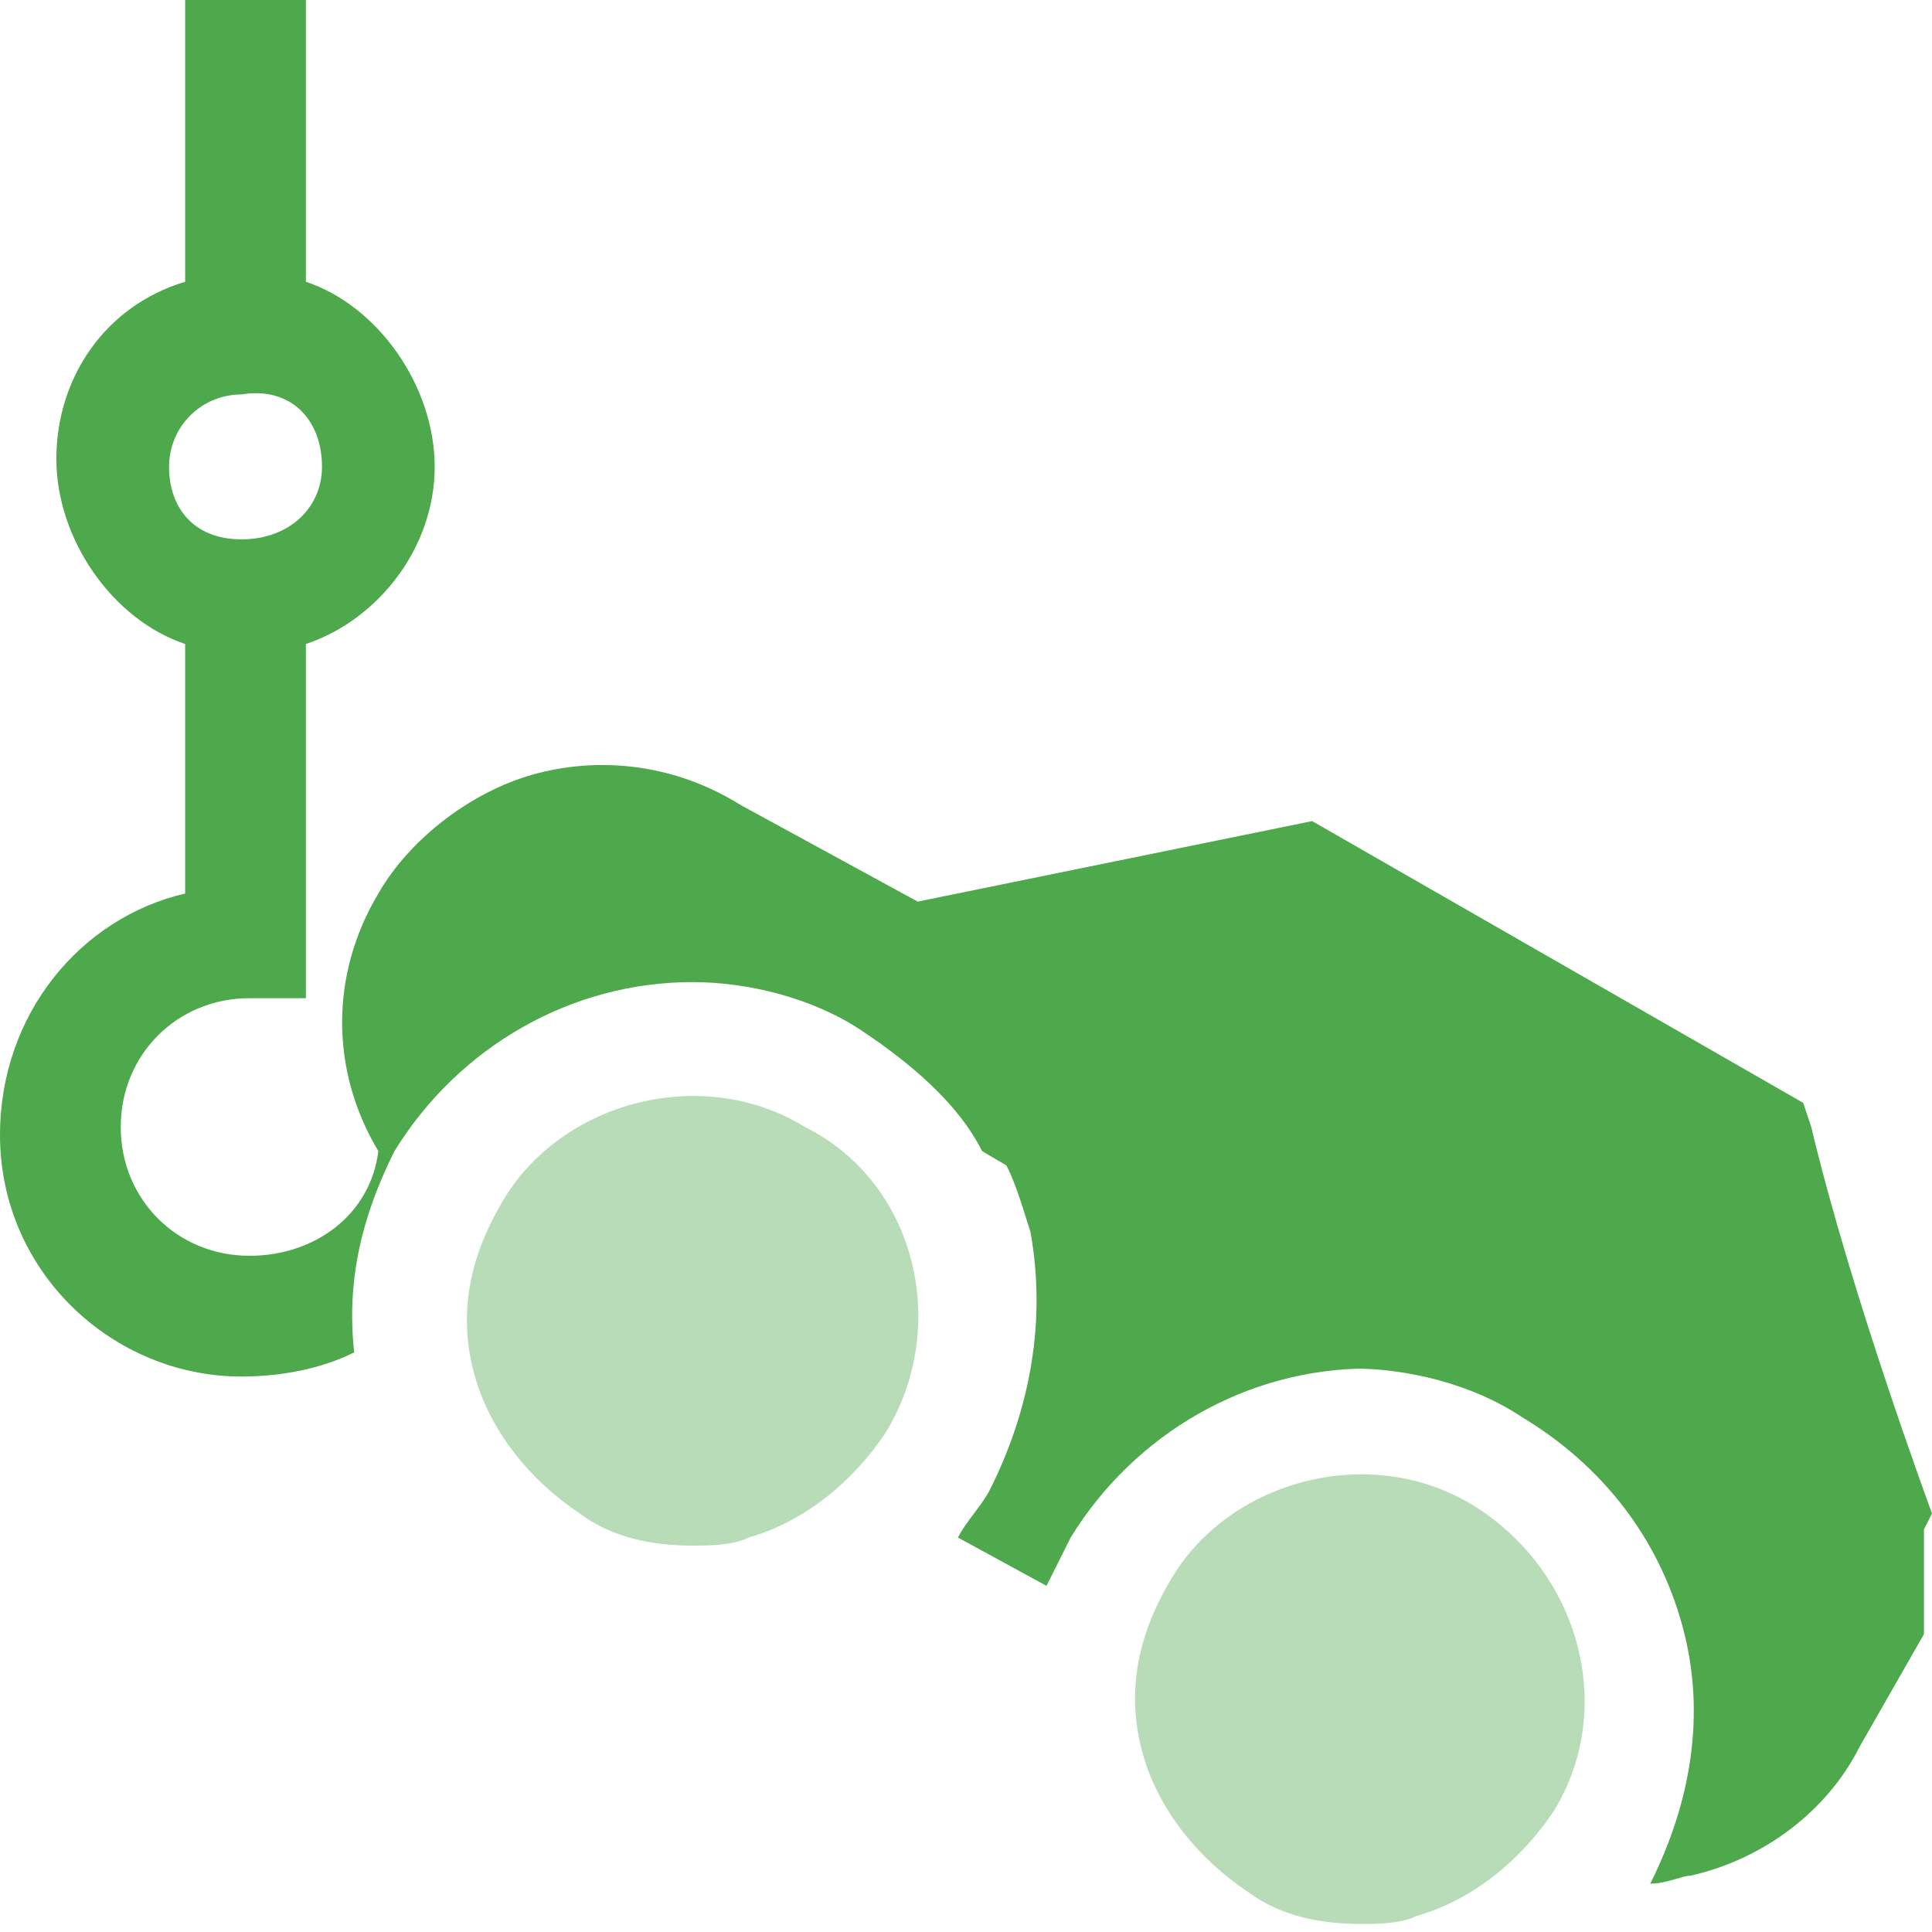
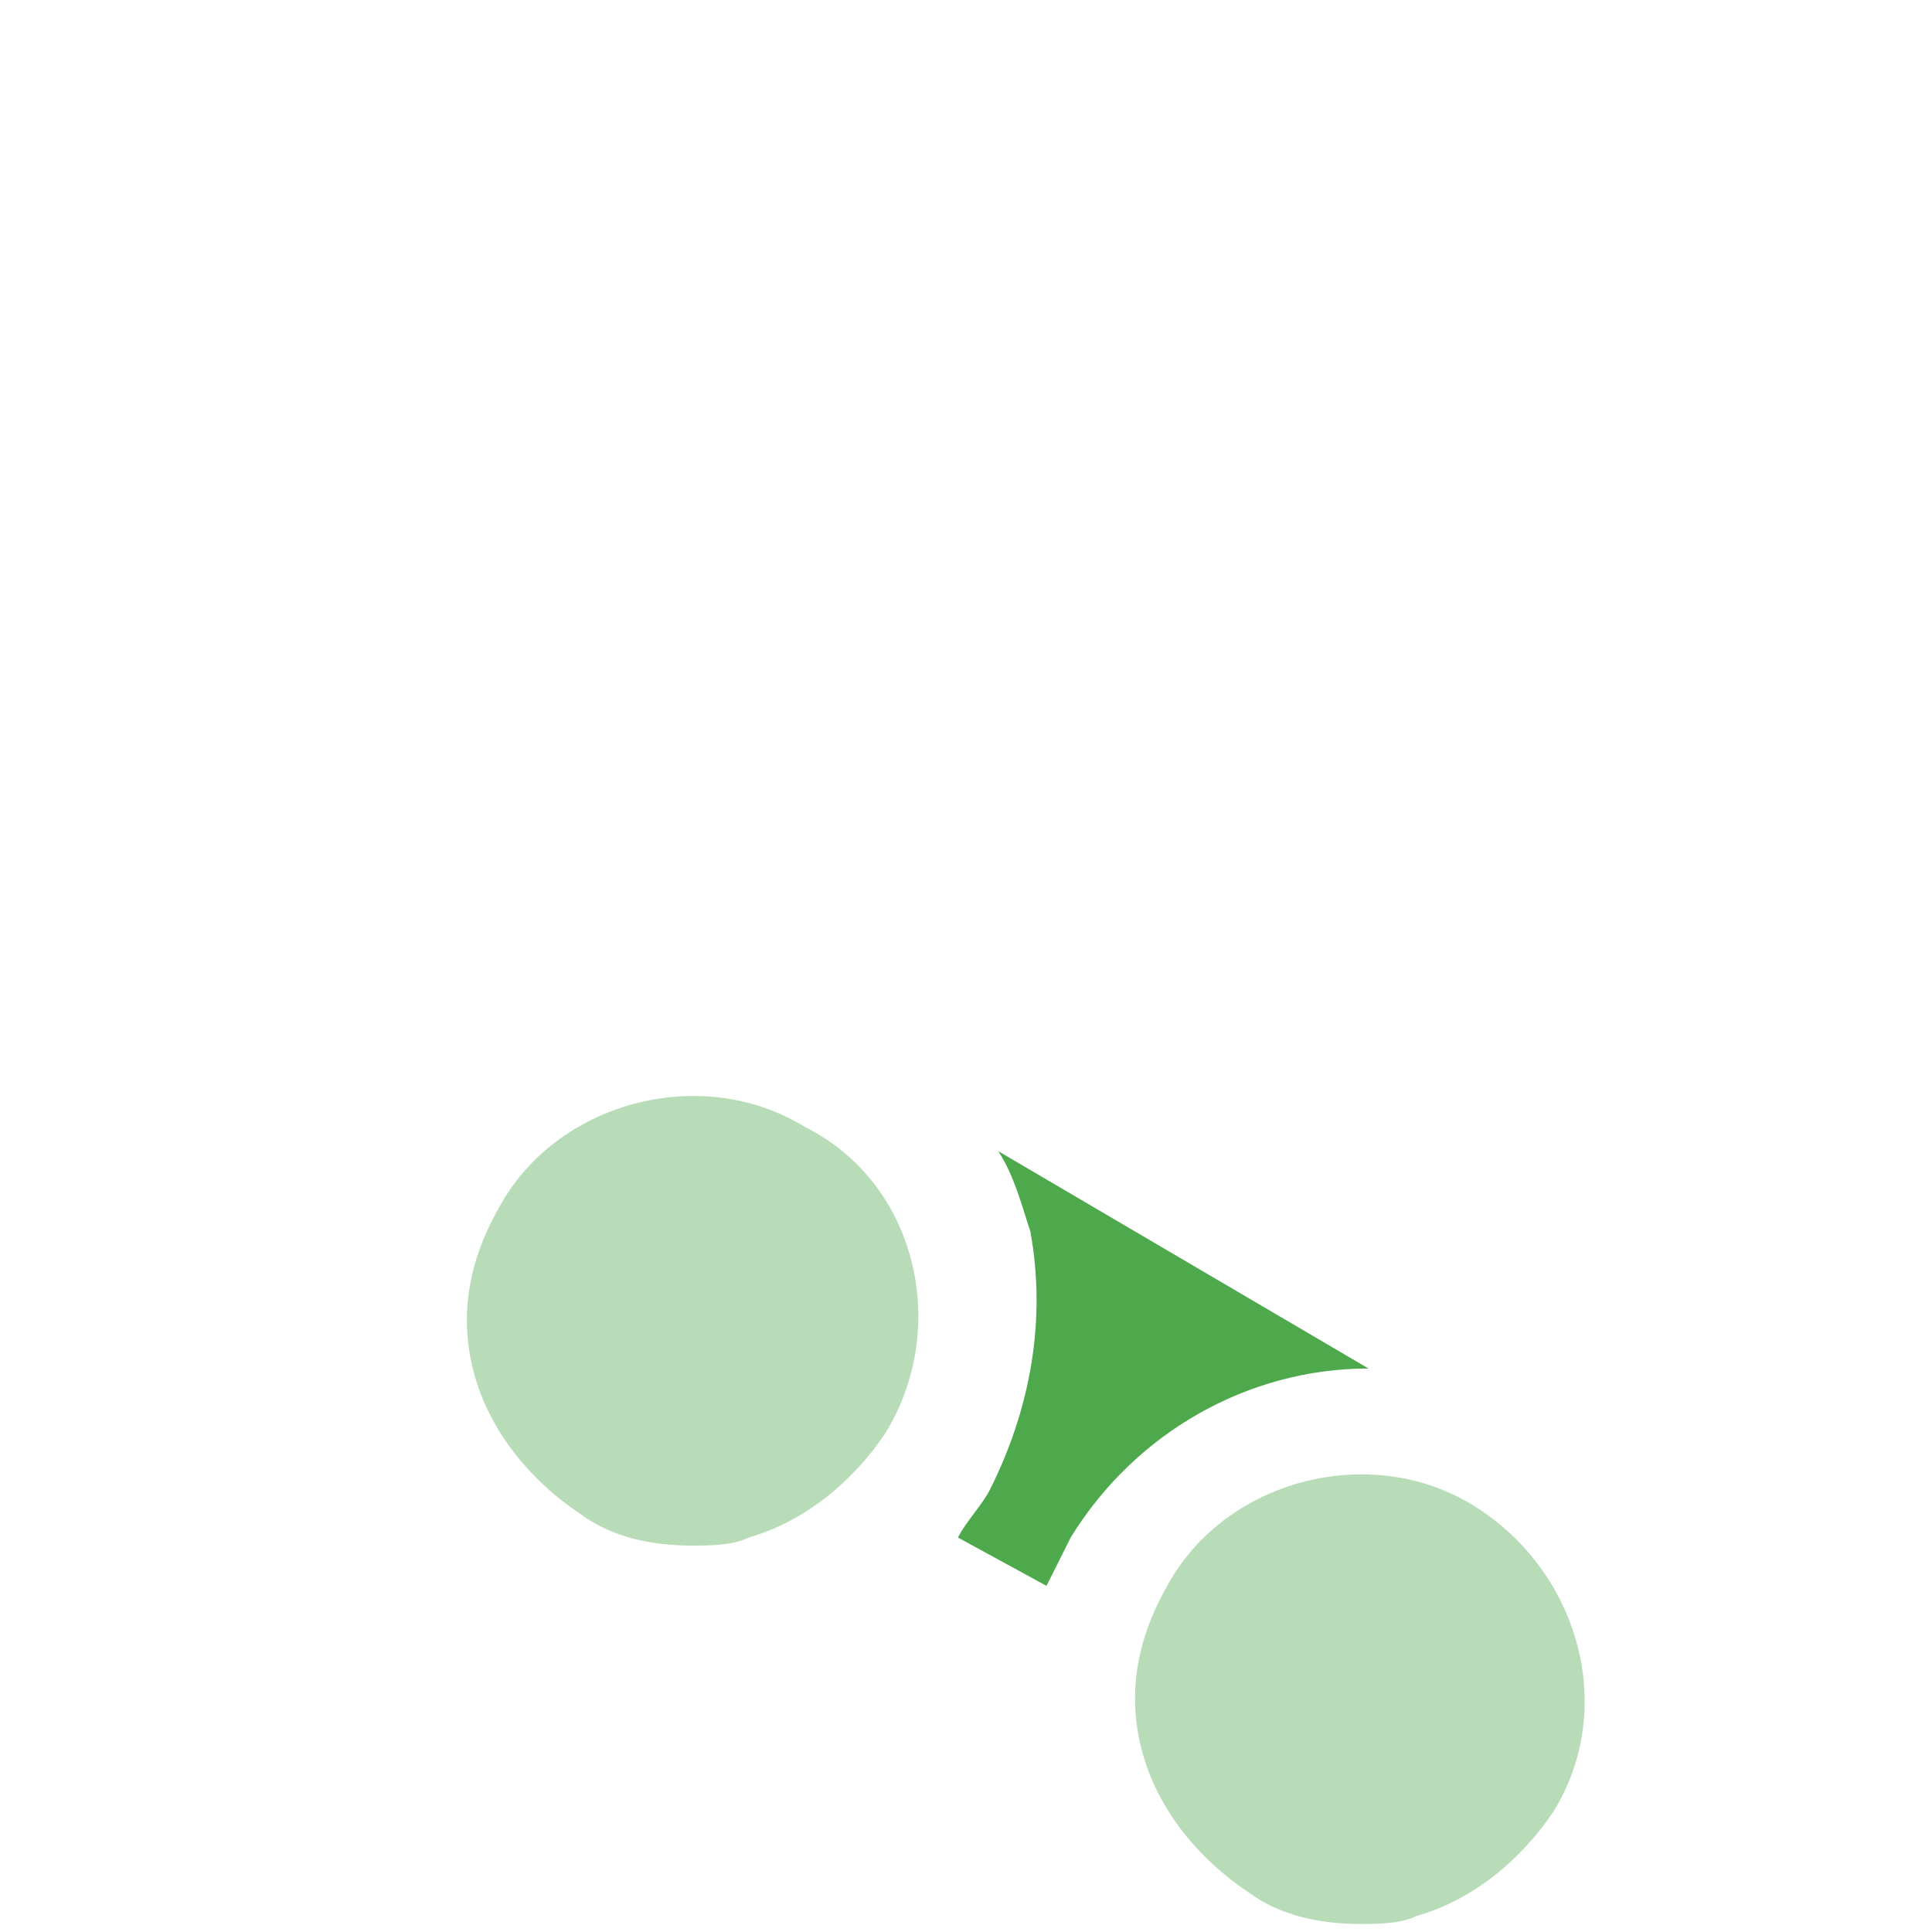
<svg xmlns="http://www.w3.org/2000/svg" version="1.1" id="Layer_1" x="0px" y="0px" width="24px" height="24px" viewBox="0 0 24 24" style="enable-background:new 0 0 24 24;" xml:space="preserve">
  <style type="text/css">
	.st0{opacity:0.4;fill:#4EA94C;enable-background:new    ;}
	.st1{fill:#4EA94C;}
</style>
  <path class="st0" d="M10,14c-1.3-0.8-3.1-0.3-3.8,1c-0.4,0.7-0.5,1.4-0.3,2.1c0.2,0.7,0.7,1.3,1.3,1.7c0.4,0.3,0.9,0.4,1.4,0.4  c0.2,0,0.5,0,0.7-0.1c0.7-0.2,1.3-0.7,1.7-1.3C11.8,16.5,11.4,14.7,10,14z M18.3,18.7c-1.3-0.8-3.1-0.3-3.8,1  c-0.4,0.7-0.5,1.4-0.3,2.1c0.2,0.7,0.7,1.3,1.3,1.7c0.4,0.3,0.9,0.4,1.4,0.4c0.2,0,0.5,0,0.7-0.1c0.7-0.2,1.3-0.7,1.7-1.3  C20.1,21.2,19.6,19.5,18.3,18.7z" />
  <path class="st1" d="M12.3,18.5c-0.1,0.2-0.3,0.4-0.4,0.6l1.1,0.6c0.1-0.2,0.2-0.4,0.3-0.6c0.8-1.3,2.2-2.1,3.7-2.1l-4.6-2.7  c0.2,0.3,0.3,0.7,0.4,1C13,16.4,12.8,17.5,12.3,18.5z" />
  <path class="st1" d="M12.3,14.3l-2.3-1.3L12.3,14.3L12.3,14.3z" />
-   <path class="st1" d="M24,18.8c0,0-1-2.7-1.5-4.8l-0.1-0.3l-6.1-3.5l-4.9,1L9.2,10C8.4,9.5,7.5,9.4,6.7,9.6c-0.8,0.2-1.6,0.8-2,1.5  c-0.6,1-0.6,2.2,0,3.2c-0.1,0.8-0.8,1.3-1.6,1.3c-0.9,0-1.6-0.7-1.6-1.6c0-0.9,0.7-1.6,1.6-1.6h0.7V8c0.9-0.3,1.6-1.2,1.6-2.2  S4.7,3.8,3.8,3.5V0H2.3v3.5c-1,0.3-1.6,1.2-1.6,2.2S1.4,7.7,2.3,8v3.1C1,11.4,0,12.6,0,14.1c0,1.7,1.4,3,3,3c0.5,0,1-0.1,1.4-0.3  c-0.1-0.9,0.1-1.7,0.5-2.5c0.8-1.3,2.2-2.1,3.7-2.1l1.3,0.8l-1.3-0.8c0.7,0,1.5,0.2,2.1,0.6c0.6,0.4,1.2,0.9,1.5,1.5l4.6,2.7  c0.7,0,1.5,0.2,2.1,0.6c1,0.6,1.7,1.5,2,2.6c0.3,1.1,0.1,2.2-0.4,3.2l0,0c0.2,0,0.4-0.1,0.5-0.1c0.9-0.2,1.7-0.8,2.1-1.6l0.8-1.4V19  L24,18.8z M2.1,5.8c0-0.5,0.4-0.9,0.9-0.9C3.6,4.8,4,5.2,4,5.8C4,6.3,3.6,6.7,3,6.7S2.1,6.3,2.1,5.8L2.1,5.8z" />
</svg>